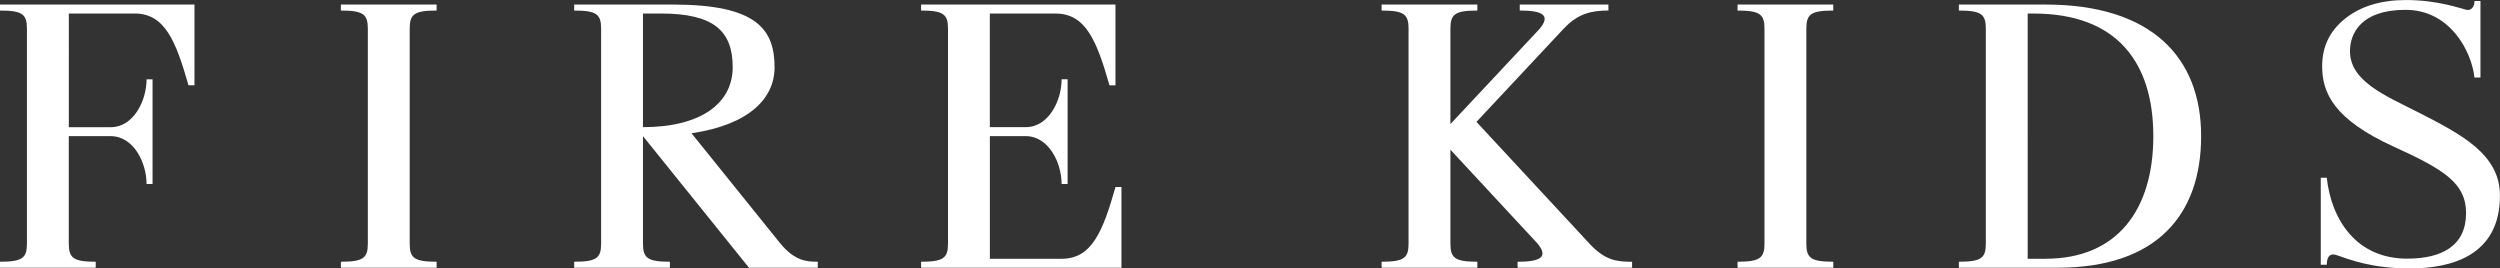
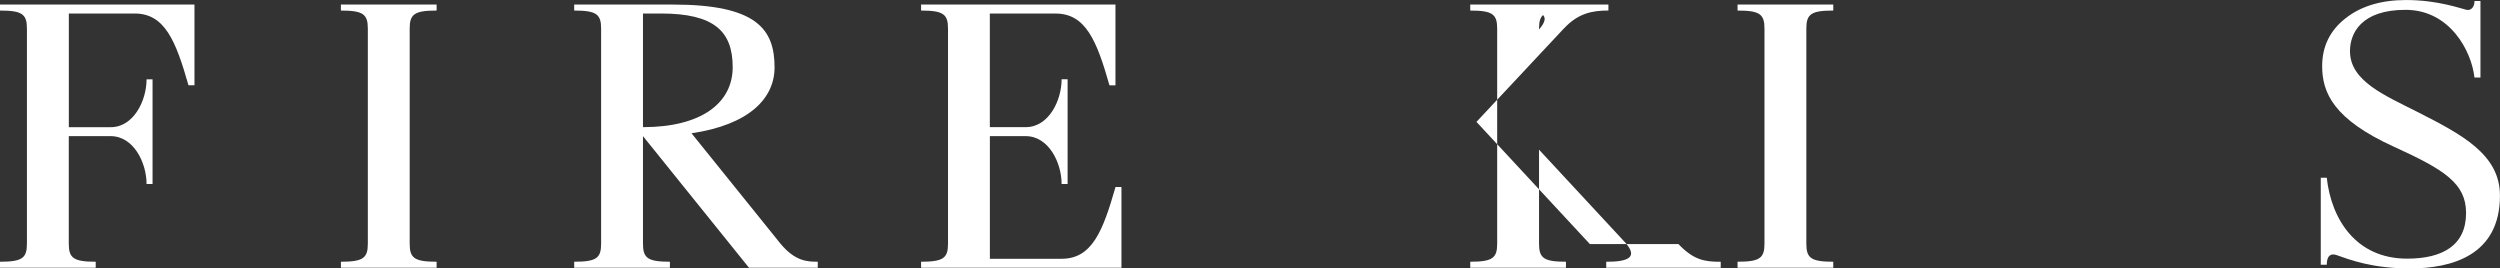
<svg xmlns="http://www.w3.org/2000/svg" id="_レイヤー_2" viewBox="0 0 592.4 63.61">
  <rect x="0" y="0" width="592.4" height="63.61" fill="#333333" stroke="none" />
  <g id="_レイヤー_1-2">
    <path d="M586.35.24h1.42v18.14h-1.42c-.69-6.28-5.82-16.05-16.34-16.05s-13.16,5.57-13.16,9.8c0,7.1,8.3,10.49,15.96,14.38,10.56,5.37,19.58,10.07,19.58,19.84,0,14.22-11.51,17.26-21.34,17.26-9.08,0-14.36-2.12-17.4-3.17-1.29-.45-2.3.07-2.3,2.3h-1.42v-20.63h1.42c1.08,9.91,6.98,19.18,19.03,19.18,8.36,0,13.98-3.11,13.98-10.81,0-7.03-5.13-10.26-17.08-15.7-14.29-6.5-17.02-12.78-17.02-19.11,0-4.65,1.84-8.43,5.52-11.32,3.68-2.9,8.47-4.34,14.37-4.34,7.64,0,13.14,2.09,14.34,2.33,1.08.21,1.87-.72,1.87-2.09" style="fill:#fff;" />
    <path d="M0,1.08v1.42c5.23,0,6.38.85,6.38,4.25v51.02c0,3.4-1.14,4.25-6.38,4.25v1.42h22.68v-1.42c-5.23,0-6.38-.85-6.38-4.25v-25.51h9.93,0c5.44,0,8.5,6.31,8.5,11.34h1.42v-11.34h0s0,0,0,0v-13.46h-1.42c0,5.03-3.06,11.34-8.5,11.34h-9.92V3.2h15.59c7.12,0,9.75,6.42,12.76,17.01h1.42V1.08H0Z" style="fill:#fff;" />
    <path d="M103.46,2.5v-1.42h-22.68v1.42c5.23,0,6.38.85,6.38,4.25v51.02c0,3.4-1.15,4.25-6.38,4.25v1.42h22.68v-1.42c-5.23,0-6.38-.85-6.38-4.25V6.75c0-3.4,1.14-4.25,6.38-4.25" style="fill:#fff;" />
-     <path d="M376.73,57.83l-26.87-28.95,20.74-22.16v.02c3.31-3.56,6.61-4.25,10.53-4.25v-1.42h-21.01v1.42c5.41,0,7.51,1.12,4.57,4.49l-21,22.42V6.75c0-3.4,1.14-4.25,6.38-4.25v-1.42h-22.68v1.42c5.23,0,6.38.85,6.38,4.25v51.02c0,3.4-1.15,4.25-6.38,4.25v1.42h22.68v-1.42c-5.23,0-6.38-.85-6.38-4.25v-22.3l20.55,22.14c2.84,3.31.74,4.42-4.63,4.42v1.42h27.13v-1.42c-3.89,0-6.37-.41-10.02-4.19" style="fill:#fff;" />
+     <path d="M376.73,57.83l-26.87-28.95,20.74-22.16v.02c3.31-3.56,6.61-4.25,10.53-4.25v-1.42h-21.01v1.42c5.41,0,7.51,1.12,4.57,4.49V6.75c0-3.4,1.14-4.25,6.38-4.25v-1.42h-22.68v1.42c5.23,0,6.38.85,6.38,4.25v51.02c0,3.4-1.15,4.25-6.38,4.25v1.42h22.68v-1.42c-5.23,0-6.38-.85-6.38-4.25v-22.3l20.55,22.14c2.84,3.31.74,4.42-4.63,4.42v1.42h27.13v-1.42c-3.89,0-6.37-.41-10.02-4.19" style="fill:#fff;" />
    <path d="M264.33,44.31c-3.01,10.59-5.63,17.01-12.76,17.01h-17.01v-29.06h8.5c5.44,0,8.5,6.31,8.5,11.34h1.42v-11.34h0v-2.13h0,0v-11.34h-1.42c0,5.03-3.06,11.34-8.5,11.34h.01s-8.52,0-8.52,0V3.21h15.59c7.12,0,9.75,6.42,12.76,17.01h1.42V1.08h-46.06v1.42c5.23,0,6.38.85,6.38,4.25v51.02c0,3.4-1.14,4.25-6.38,4.25v1.42h47.48v-19.13h-1.42Z" style="fill:#fff;" />
-     <path d="M484.73,1.08h-20.55v1.42c5.23,0,6.38.85,6.38,4.25v51.02c0,3.4-1.15,4.25-6.38,4.25v1.42h23.39c23.43,0,34.01-12.48,34.01-31.18s-11.8-31.18-36.85-31.18M484.73,61.32h-4.25V3.21h1.42c19.76,0,28.35,11.63,28.35,29.05s-8.52,29.05-25.51,29.05" style="fill:#fff;" />
    <path d="M184.97,57.77h0s-21.11-26.19-21.11-26.19h0c13.61-2.01,19.68-8.23,19.68-15.62,0-9.02-4.21-14.88-24.09-14.88h-23.39v1.42c5.23,0,6.38.85,6.38,4.25v51.02c0,3.4-1.14,4.25-6.38,4.25v1.42h22.68v-1.42c-5.23,0-6.38-.85-6.38-4.25v-25.51l25.12,31.18h16.3v-1.42c-2.51,0-5.36-.12-8.81-4.25M152.36,30.13h0v-.02s0-26.91,0-26.91h4.25c12.6,0,17.01,4.2,17.01,12.72s-7.46,14.21-21.26,14.21Z" style="fill:#fff;" />
    <path d="M434.41,2.5v-1.42h-22.68v1.42c5.23,0,6.38.85,6.38,4.25v51.02c0,3.4-1.15,4.25-6.38,4.25v1.42h22.68v-1.42c-5.23,0-6.38-.85-6.38-4.25V6.75c0-3.4,1.14-4.25,6.38-4.25" style="fill:#fff;" />
  </g>
</svg>